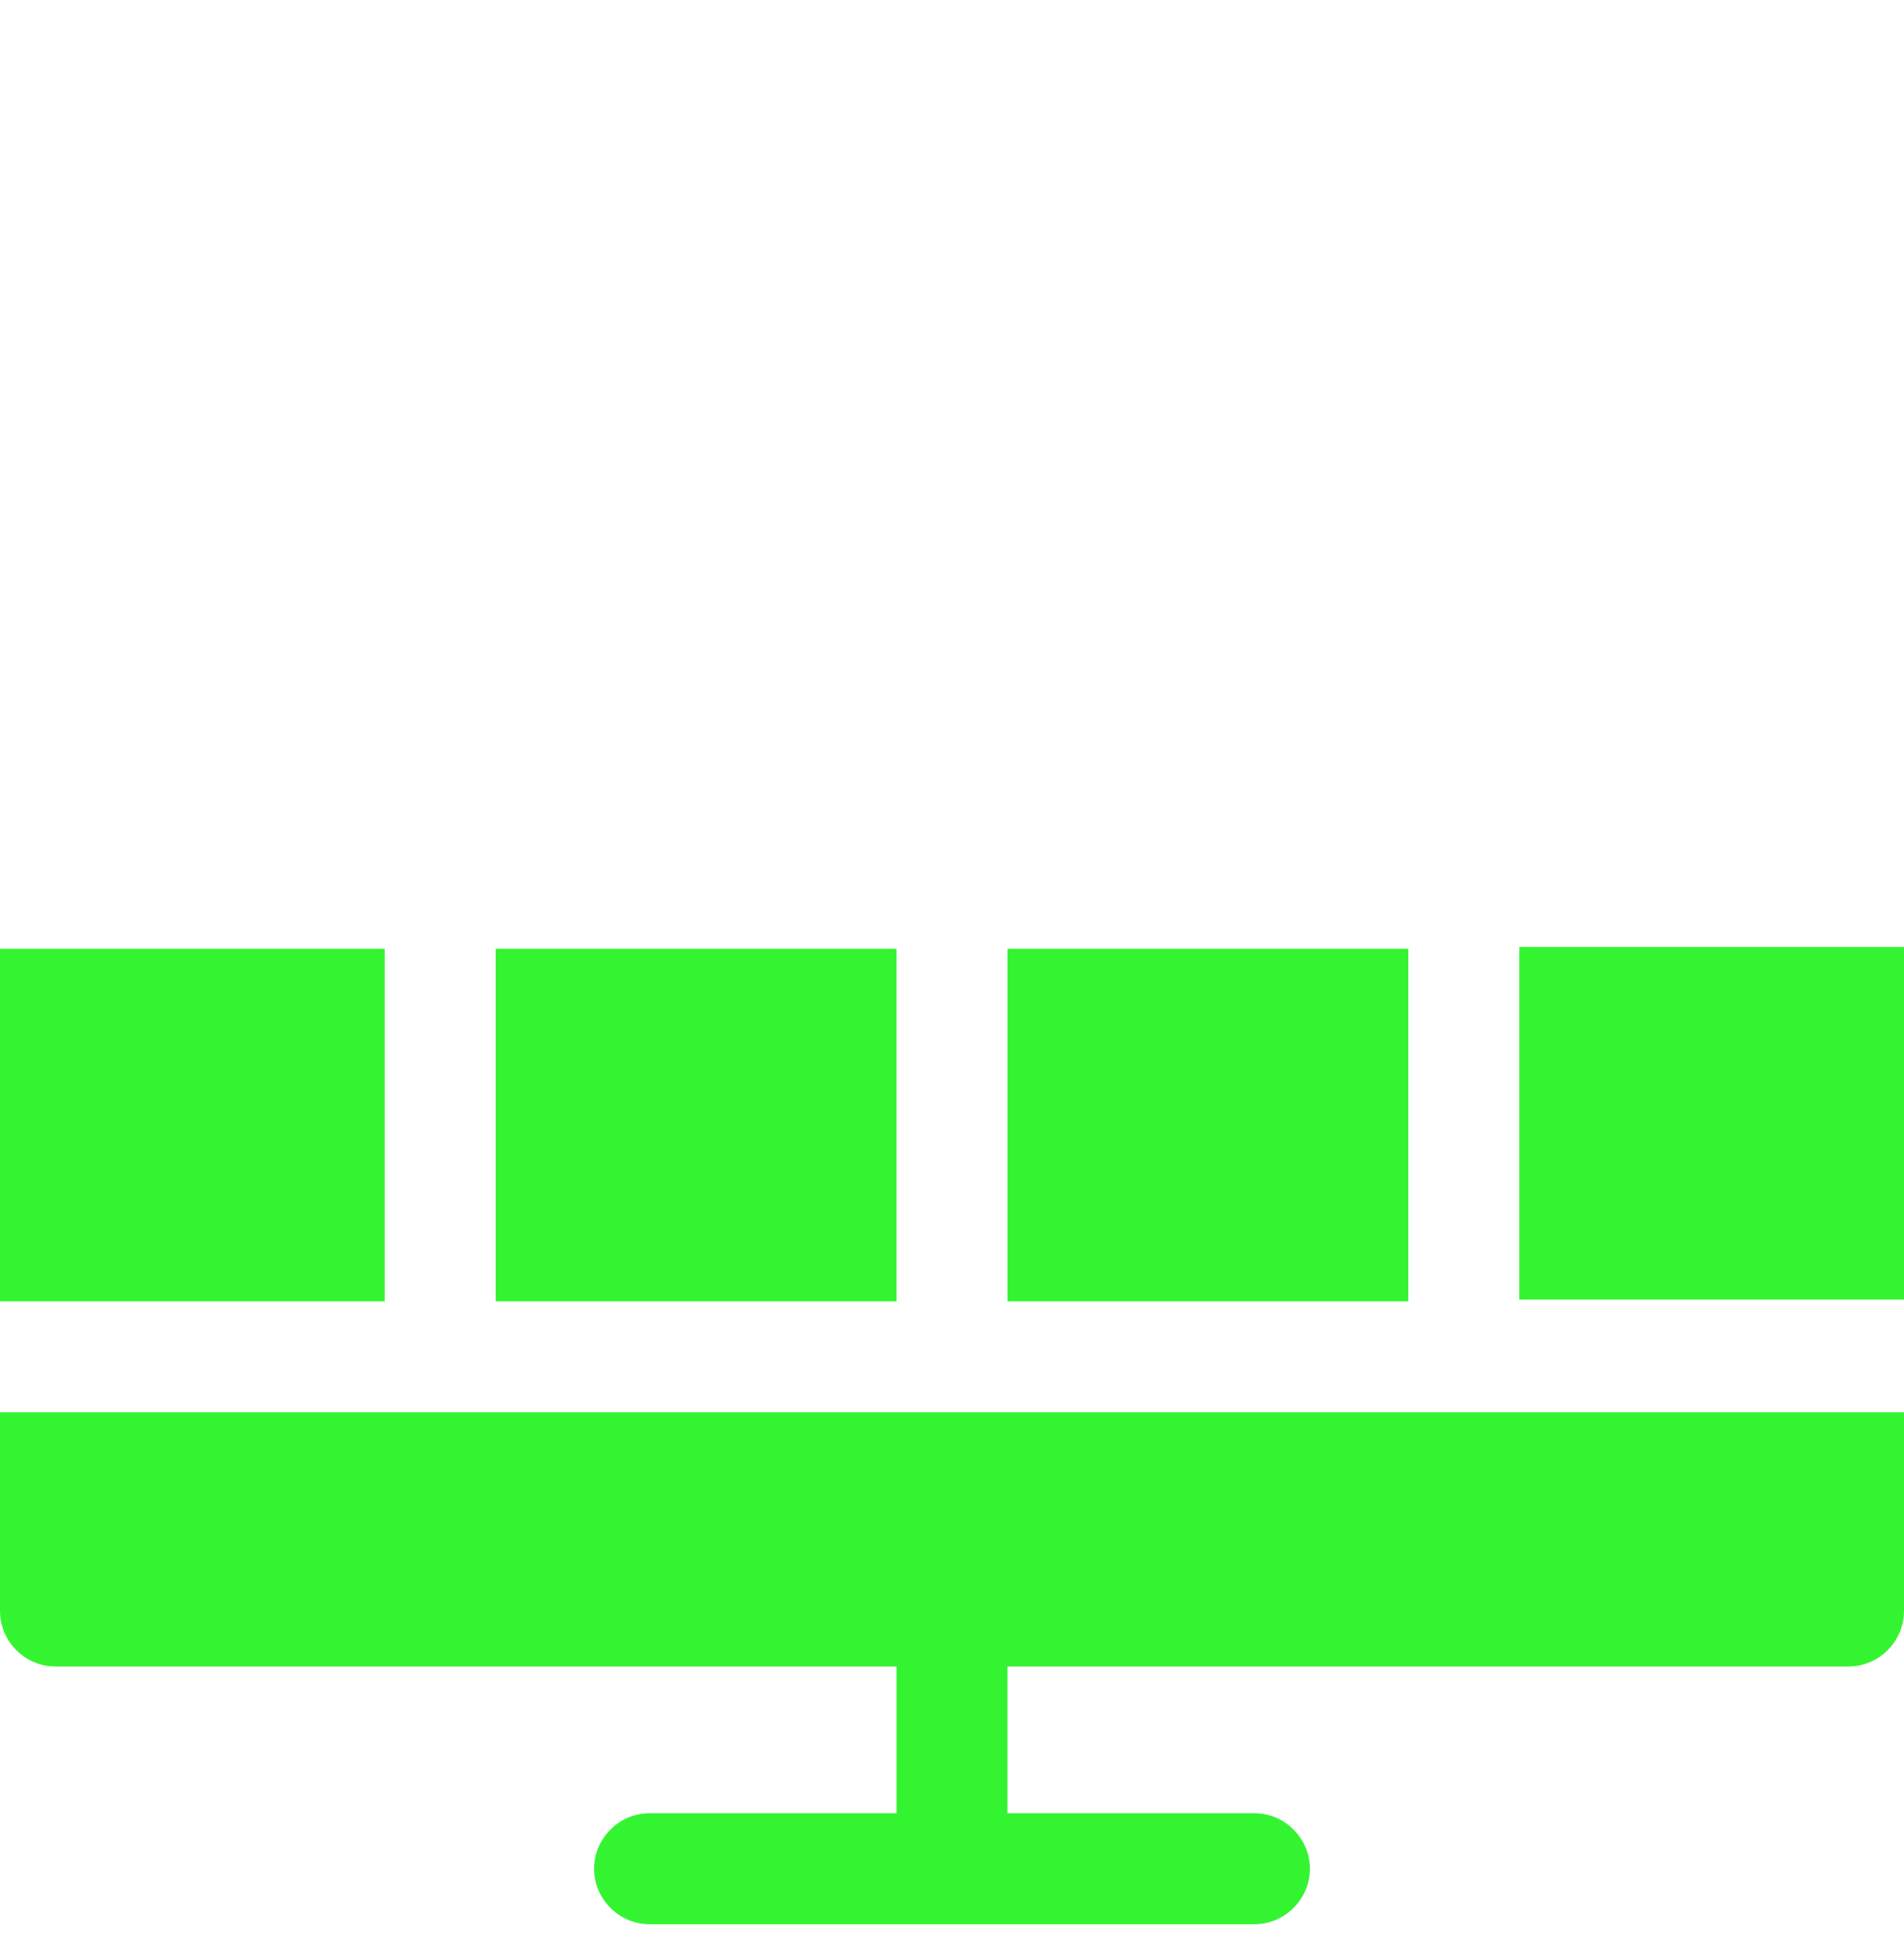
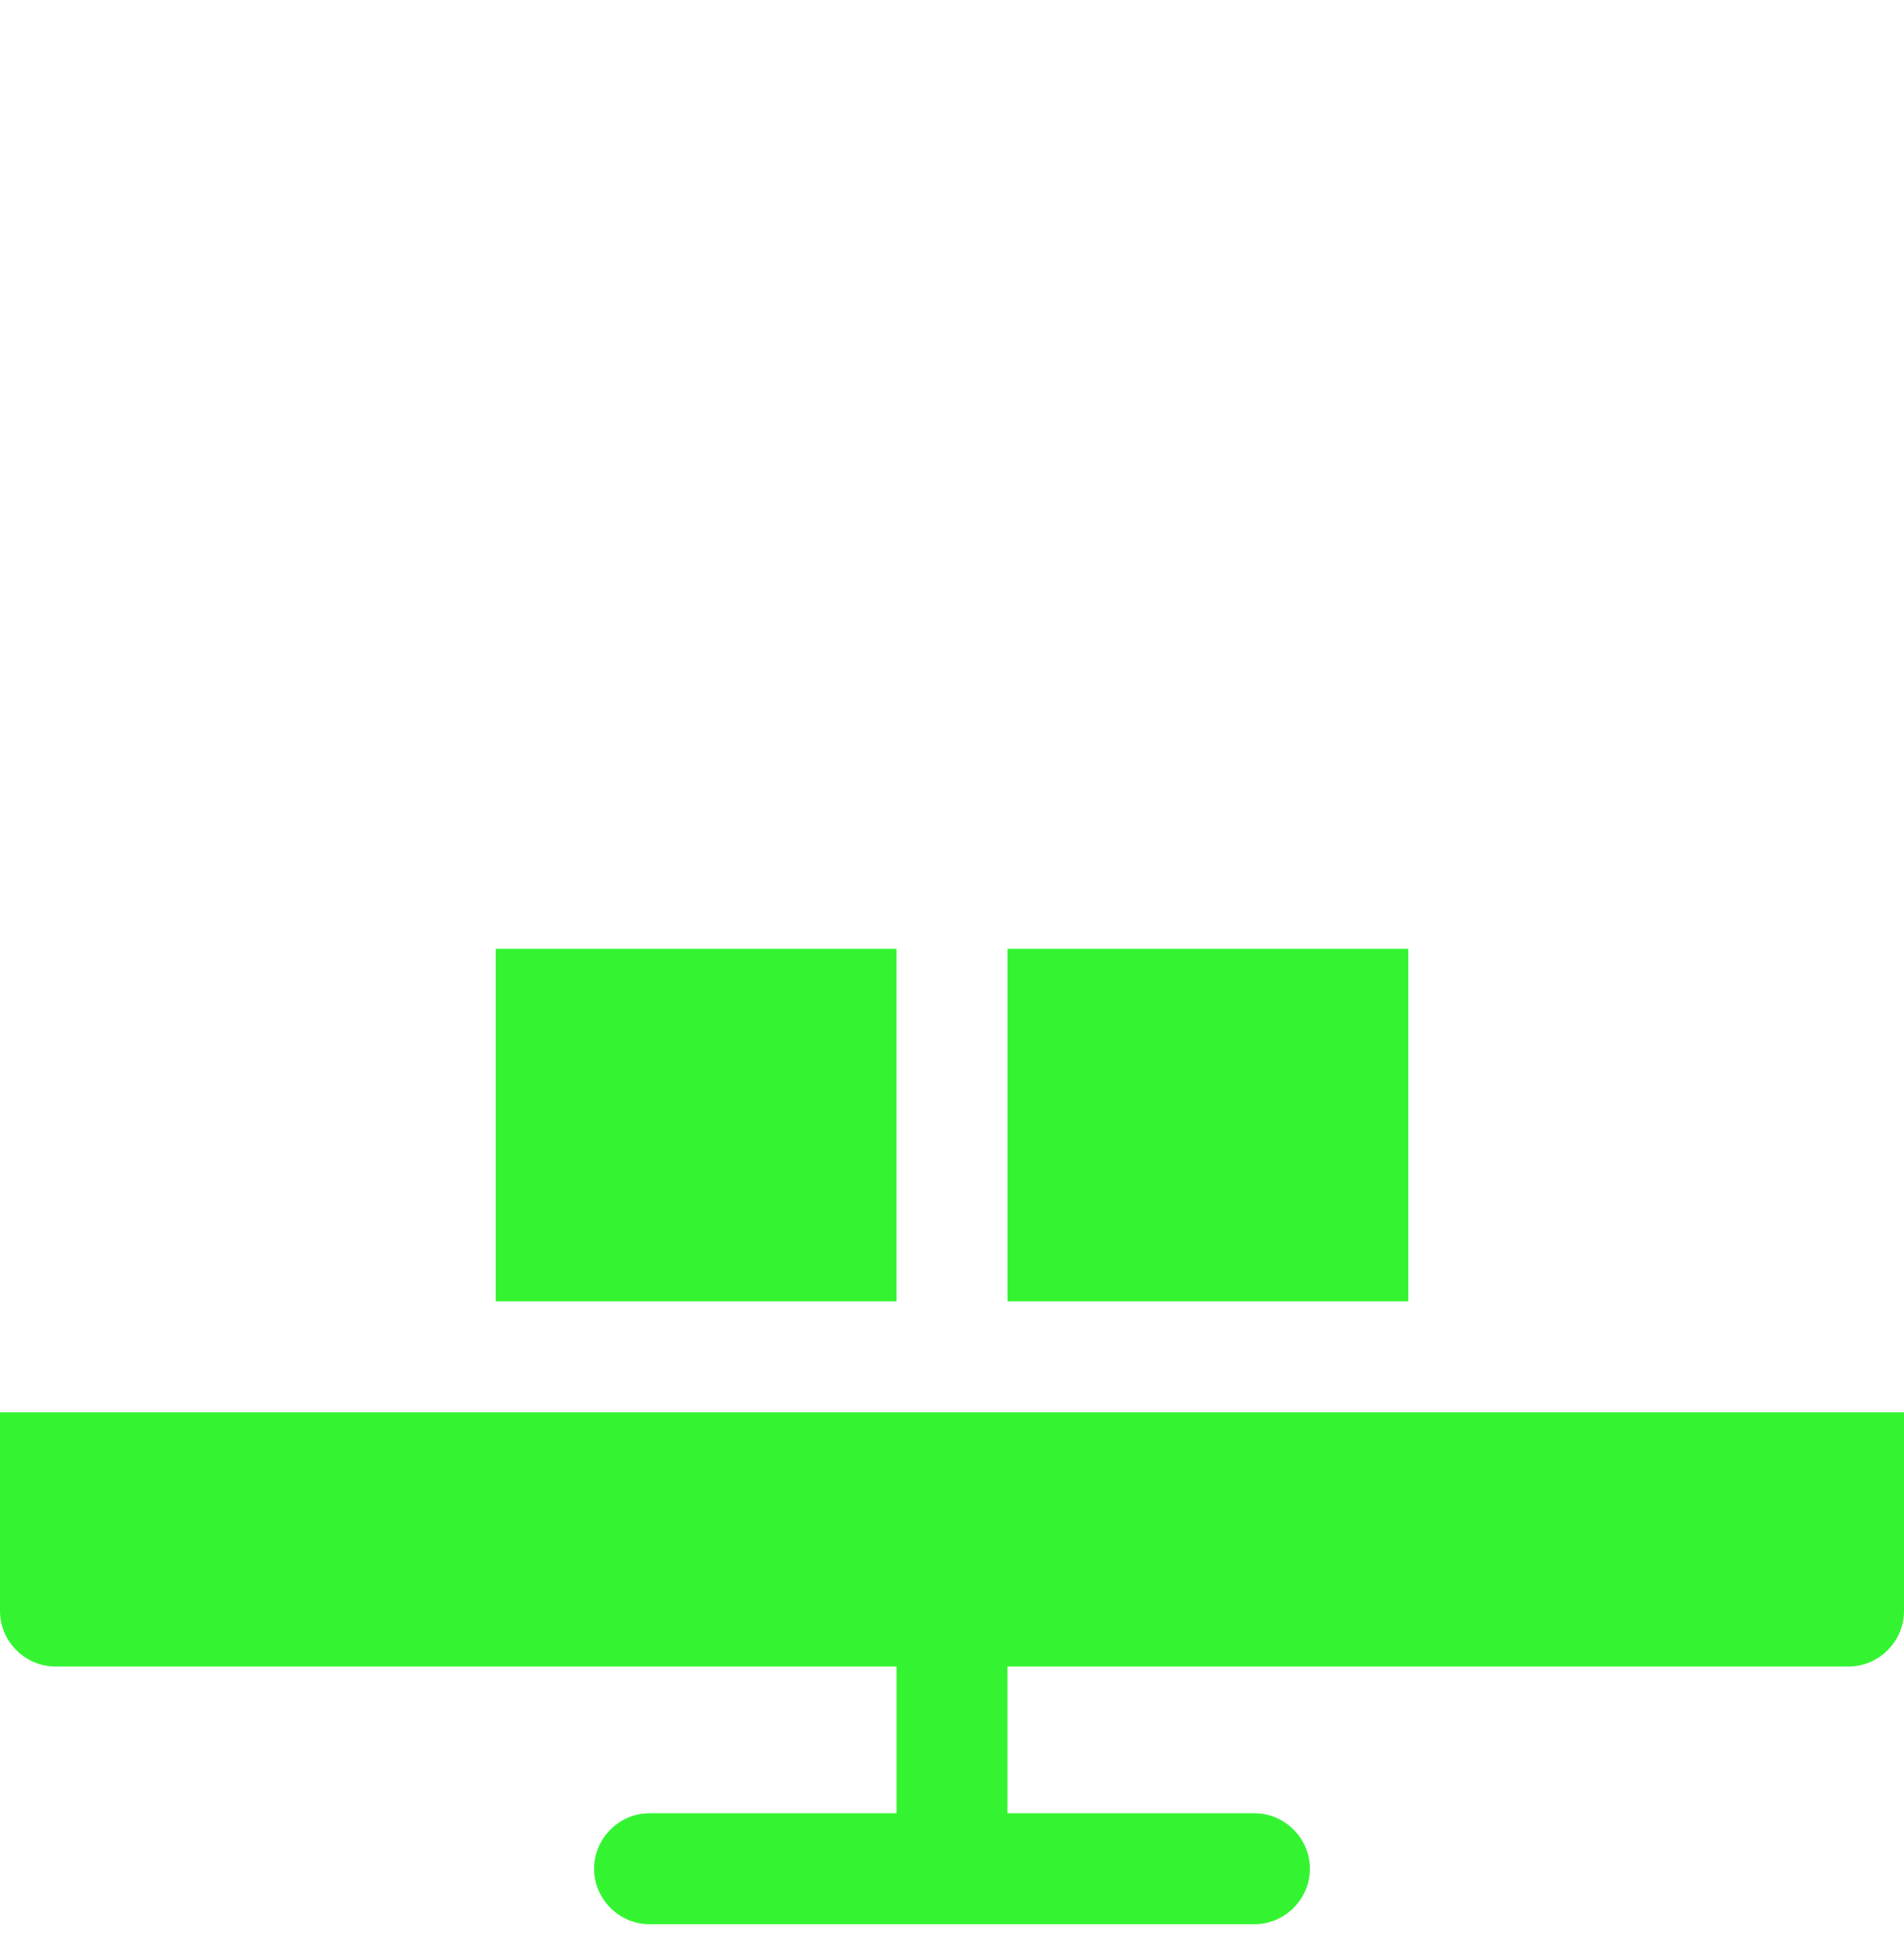
<svg xmlns="http://www.w3.org/2000/svg" width="48" height="49" viewBox="0 0 48 49" fill="none">
  <path d="M0 40.605C0 41.372 0.632 42.004 1.398 42.004H22.602V45.703H16.376C15.609 45.703 14.977 46.335 14.977 47.102C14.977 47.868 15.609 48.5 16.376 48.5H31.624C32.391 48.5 33.023 47.868 33.023 47.102C33.023 46.335 32.391 45.703 31.624 45.703H25.398V42.004H46.601C47.368 42.004 48 41.372 48 40.605V35.598H0V40.605Z" fill="#34F432" />
-   <path d="M9.699 23.914H0V32.801H9.699V23.914Z" fill="#34F432" />
-   <path d="M38.301 32.756H48V23.869H38.301V32.756Z" fill="#34F432" />
  <path d="M22.602 23.914H12.496V32.801H22.602V23.914Z" fill="#34F432" />
  <path d="M35.504 23.914H25.399V32.801H35.504V23.914Z" fill="#34F432" />
</svg>